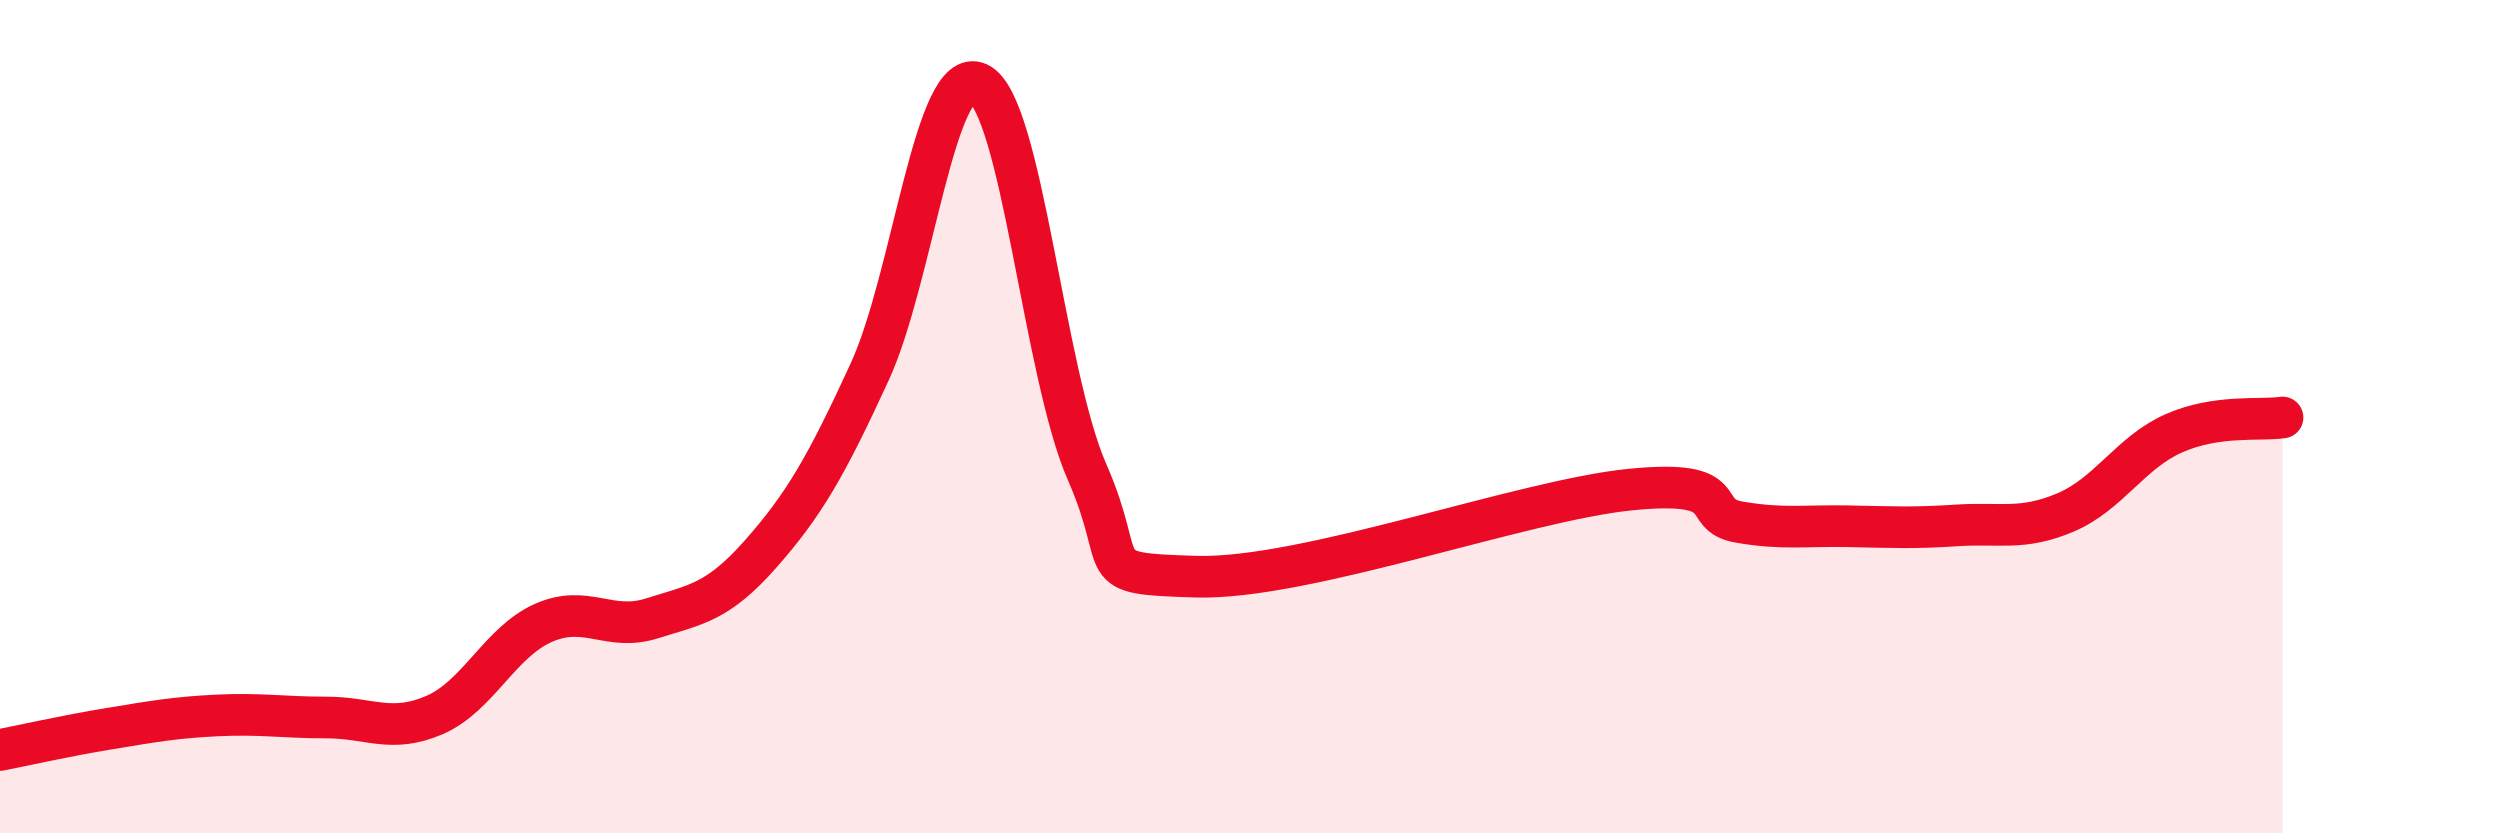
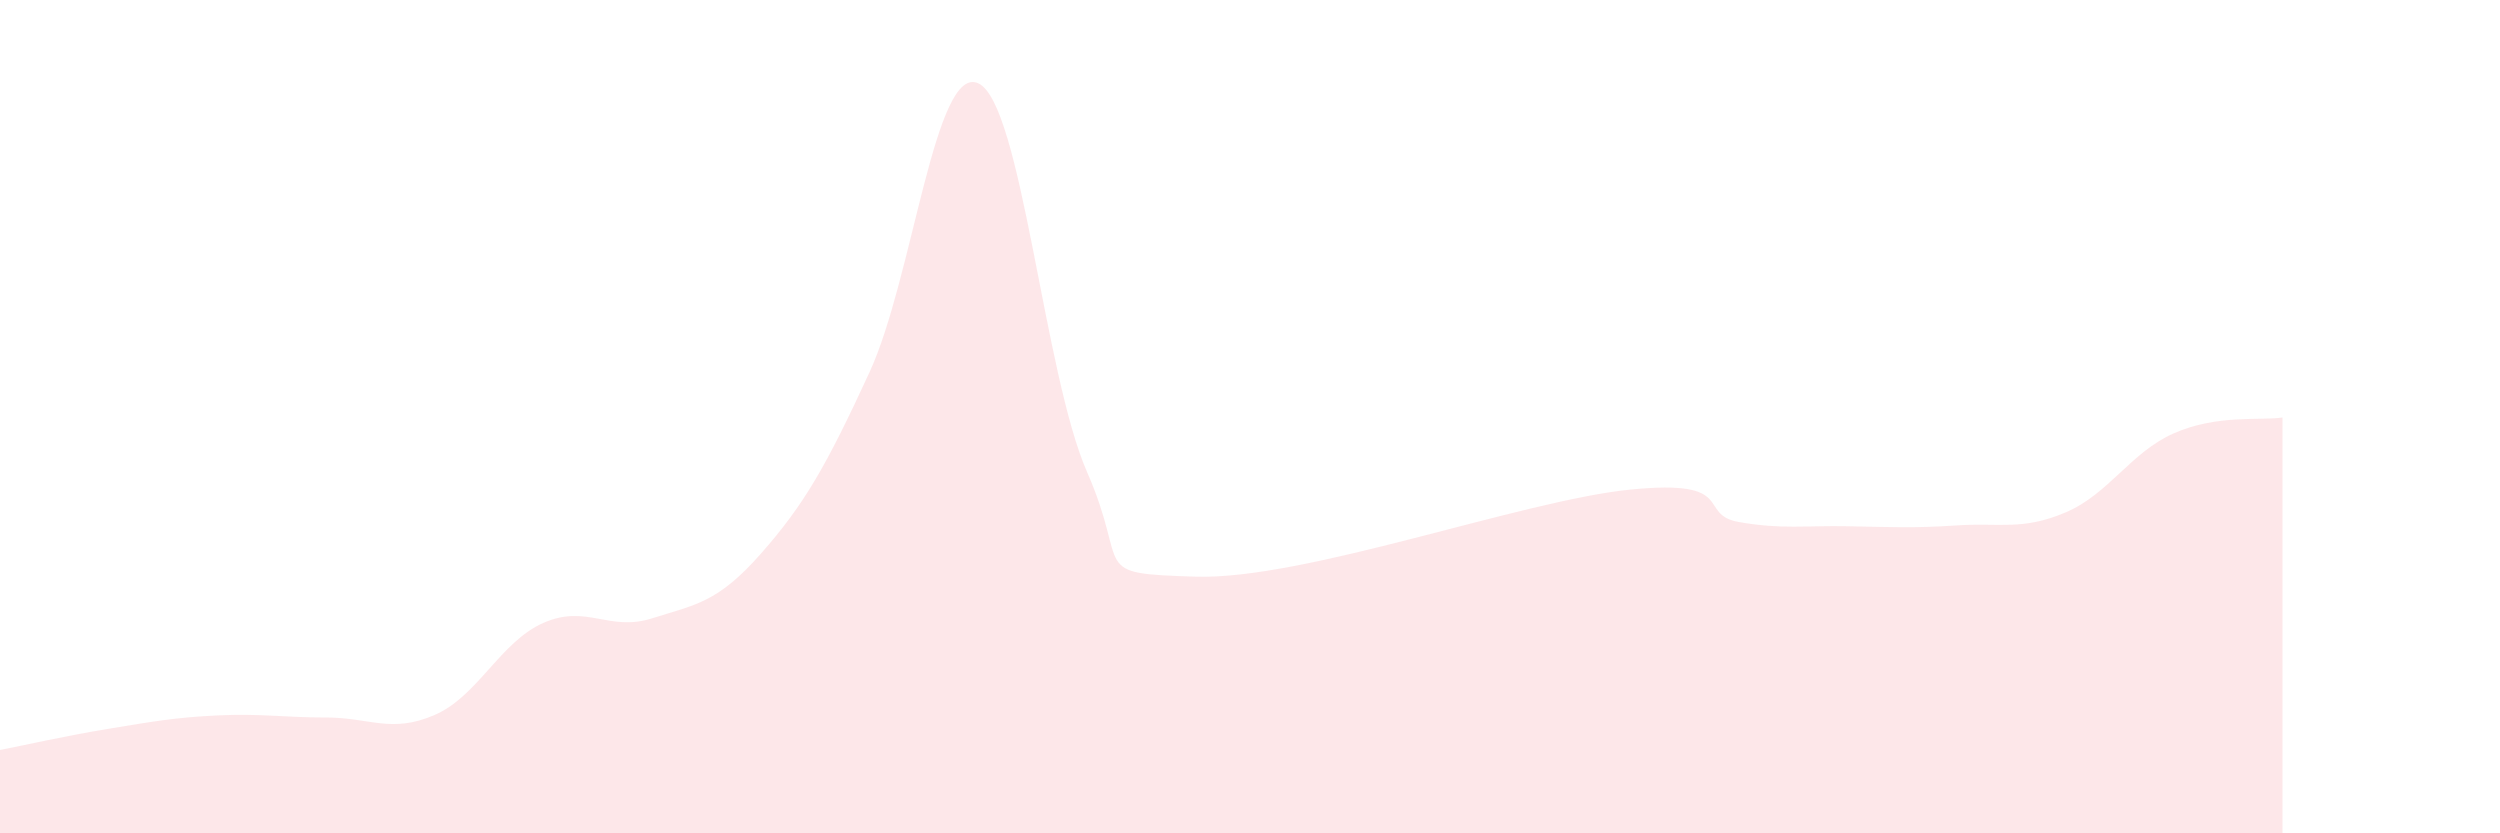
<svg xmlns="http://www.w3.org/2000/svg" width="60" height="20" viewBox="0 0 60 20">
  <path d="M 0,18 C 0.52,17.9 1.57,17.66 2.61,17.49 C 3.65,17.32 4.18,17.22 5.22,17.17 C 6.26,17.12 6.79,17.22 7.83,17.22 C 8.87,17.22 9.39,17.61 10.43,17.16 C 11.47,16.71 12,15.41 13.04,14.95 C 14.08,14.49 14.61,15.17 15.65,14.84 C 16.69,14.51 17.22,14.47 18.26,13.29 C 19.3,12.11 19.83,11.19 20.87,8.93 C 21.91,6.67 22.44,1.52 23.48,2 C 24.52,2.48 25.05,8.96 26.09,11.33 C 27.13,13.7 26.09,13.76 28.7,13.84 C 31.31,13.92 36.52,12.01 39.13,11.75 C 41.74,11.49 40.7,12.35 41.74,12.53 C 42.78,12.71 43.31,12.61 44.35,12.63 C 45.39,12.65 45.92,12.68 46.96,12.61 C 48,12.54 48.53,12.74 49.57,12.3 C 50.61,11.86 51.13,10.86 52.17,10.4 C 53.21,9.94 54.26,10.1 54.78,10.02L54.78 20L0 20Z" fill="#EB0A25" opacity="0.1" stroke-linecap="round" stroke-linejoin="round" />
-   <path d="M 0,18 C 0.52,17.9 1.57,17.66 2.61,17.49 C 3.65,17.32 4.18,17.22 5.22,17.17 C 6.26,17.12 6.79,17.22 7.83,17.22 C 8.87,17.22 9.39,17.61 10.43,17.16 C 11.47,16.71 12,15.41 13.04,14.95 C 14.08,14.49 14.61,15.17 15.65,14.84 C 16.69,14.51 17.22,14.47 18.26,13.29 C 19.3,12.11 19.83,11.19 20.87,8.93 C 21.91,6.67 22.44,1.52 23.48,2 C 24.52,2.48 25.05,8.96 26.09,11.33 C 27.13,13.7 26.09,13.76 28.7,13.84 C 31.31,13.92 36.52,12.01 39.13,11.75 C 41.74,11.49 40.7,12.35 41.74,12.53 C 42.78,12.71 43.31,12.61 44.35,12.63 C 45.39,12.65 45.92,12.68 46.96,12.61 C 48,12.54 48.53,12.74 49.57,12.3 C 50.61,11.86 51.13,10.86 52.17,10.4 C 53.21,9.94 54.26,10.1 54.78,10.02" stroke="#EB0A25" stroke-width="1" fill="none" stroke-linecap="round" stroke-linejoin="round" />
</svg>